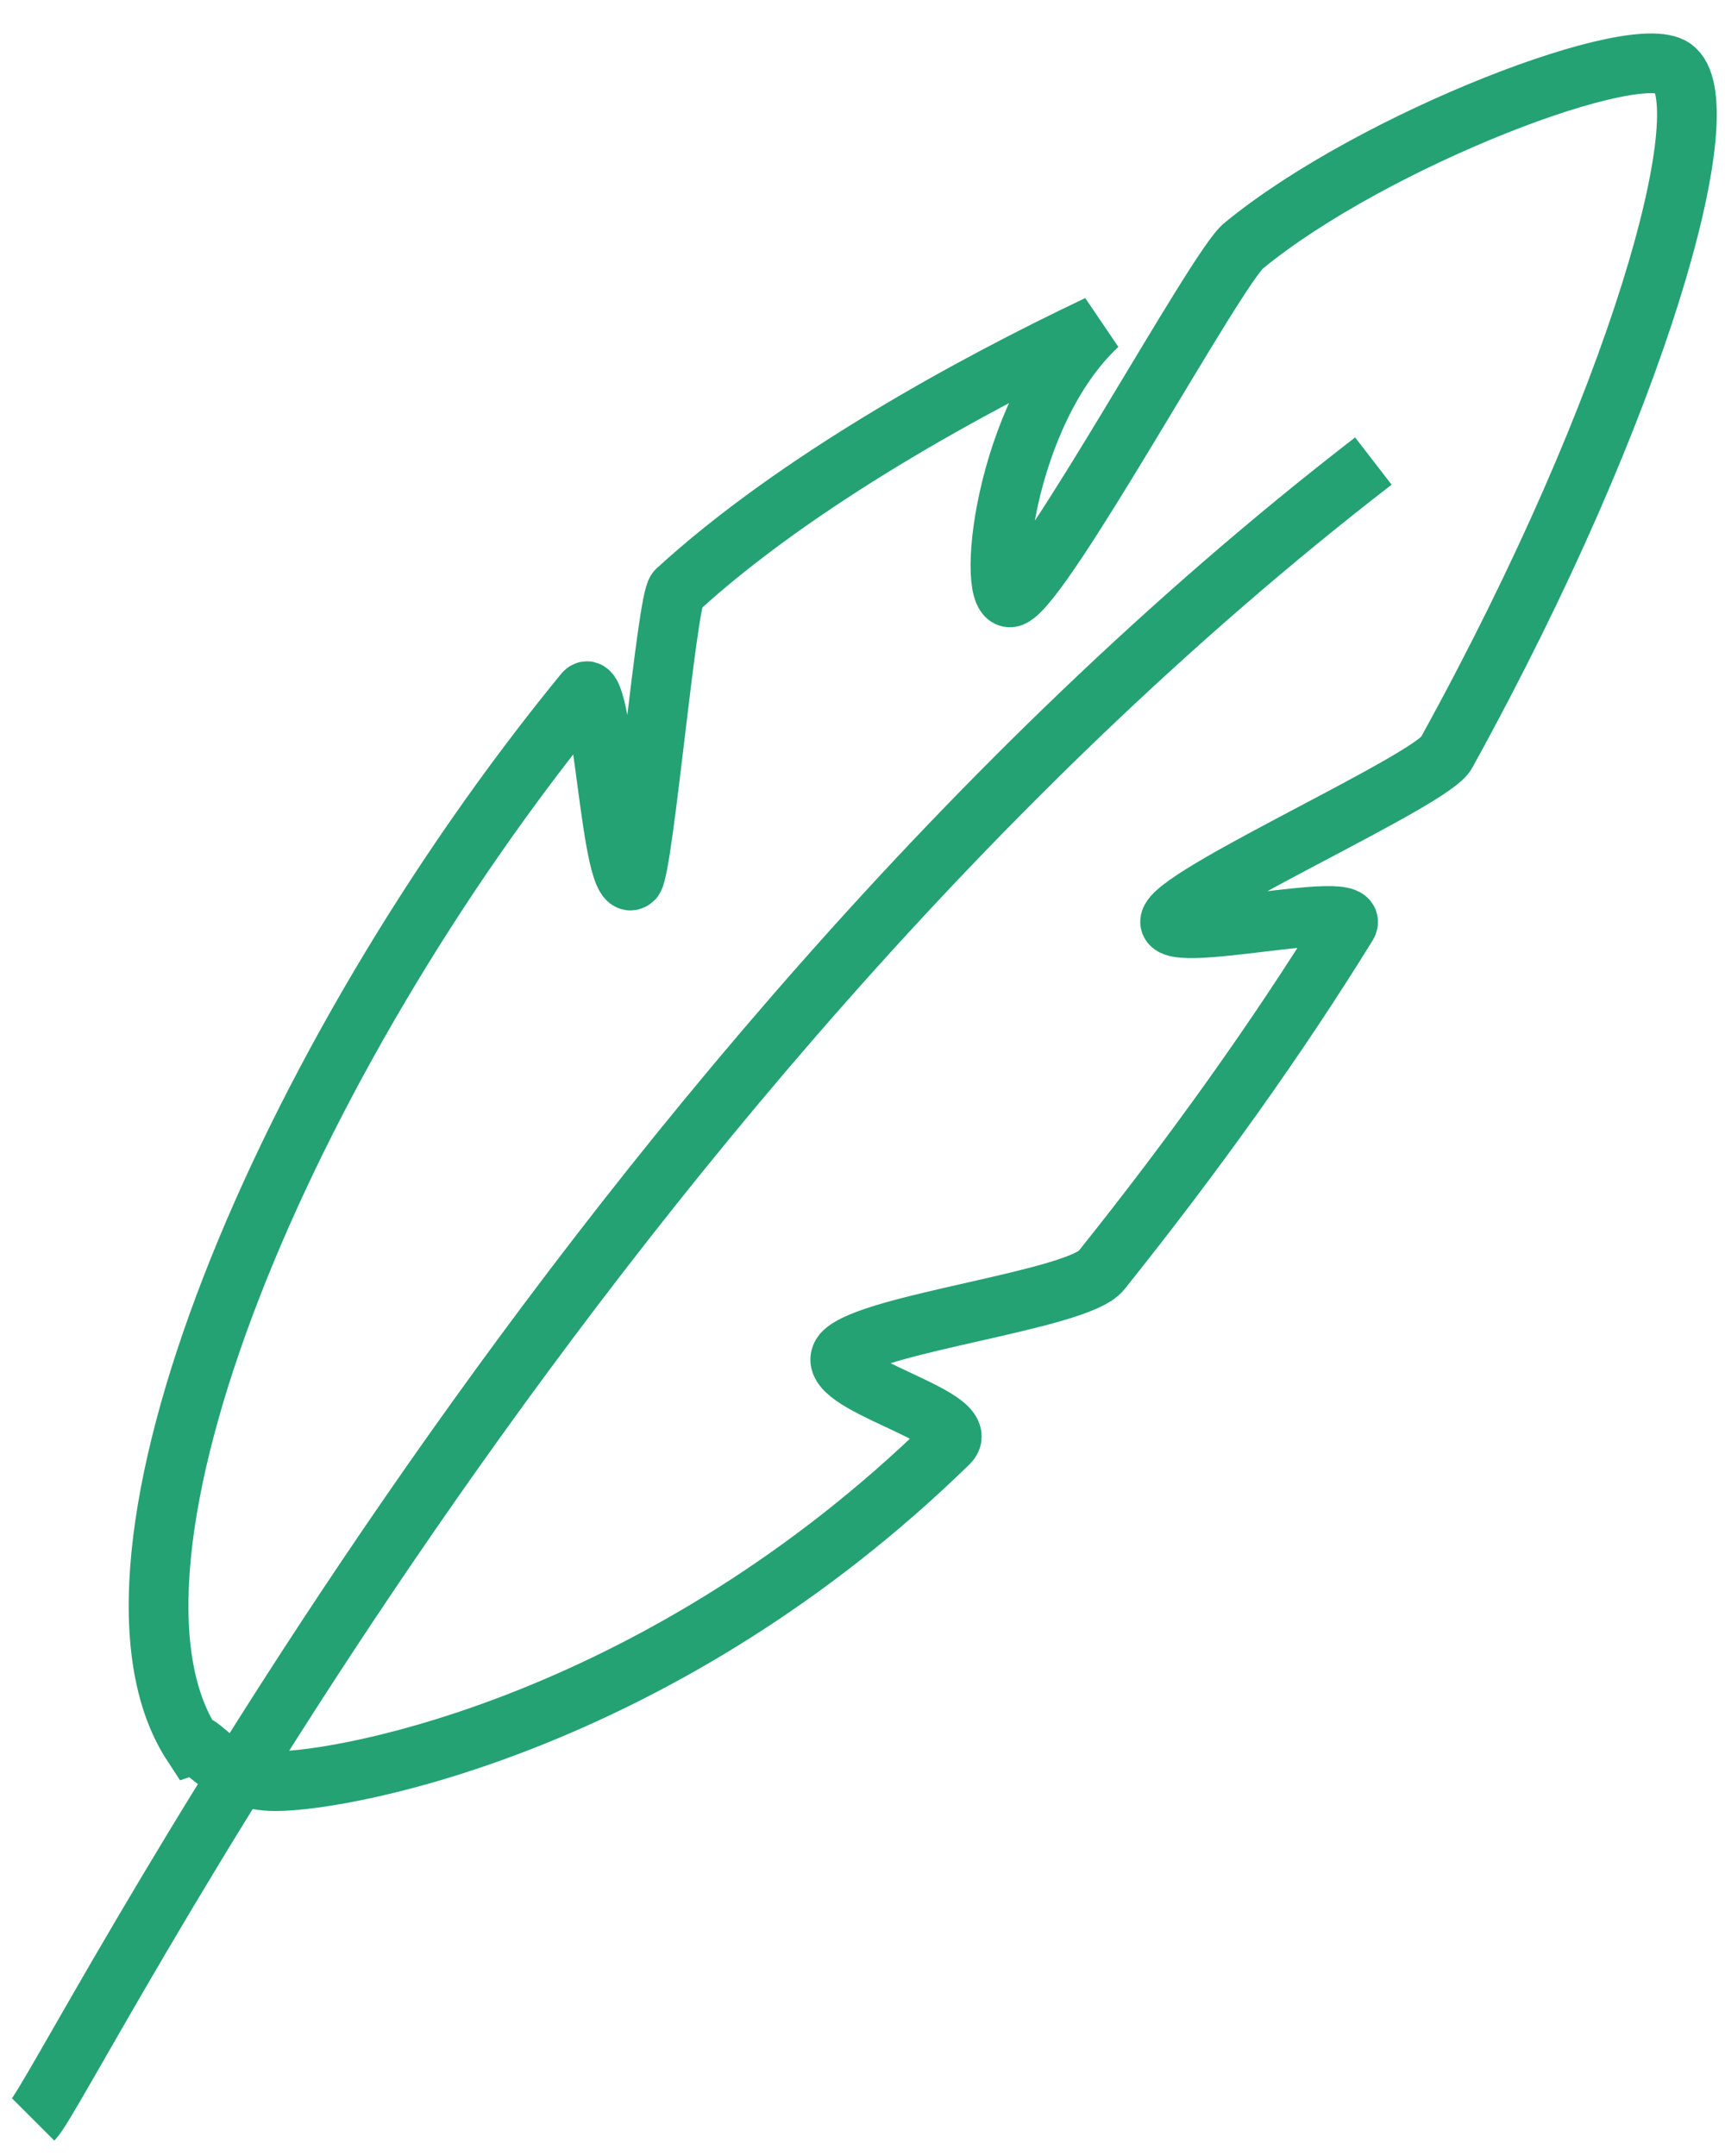
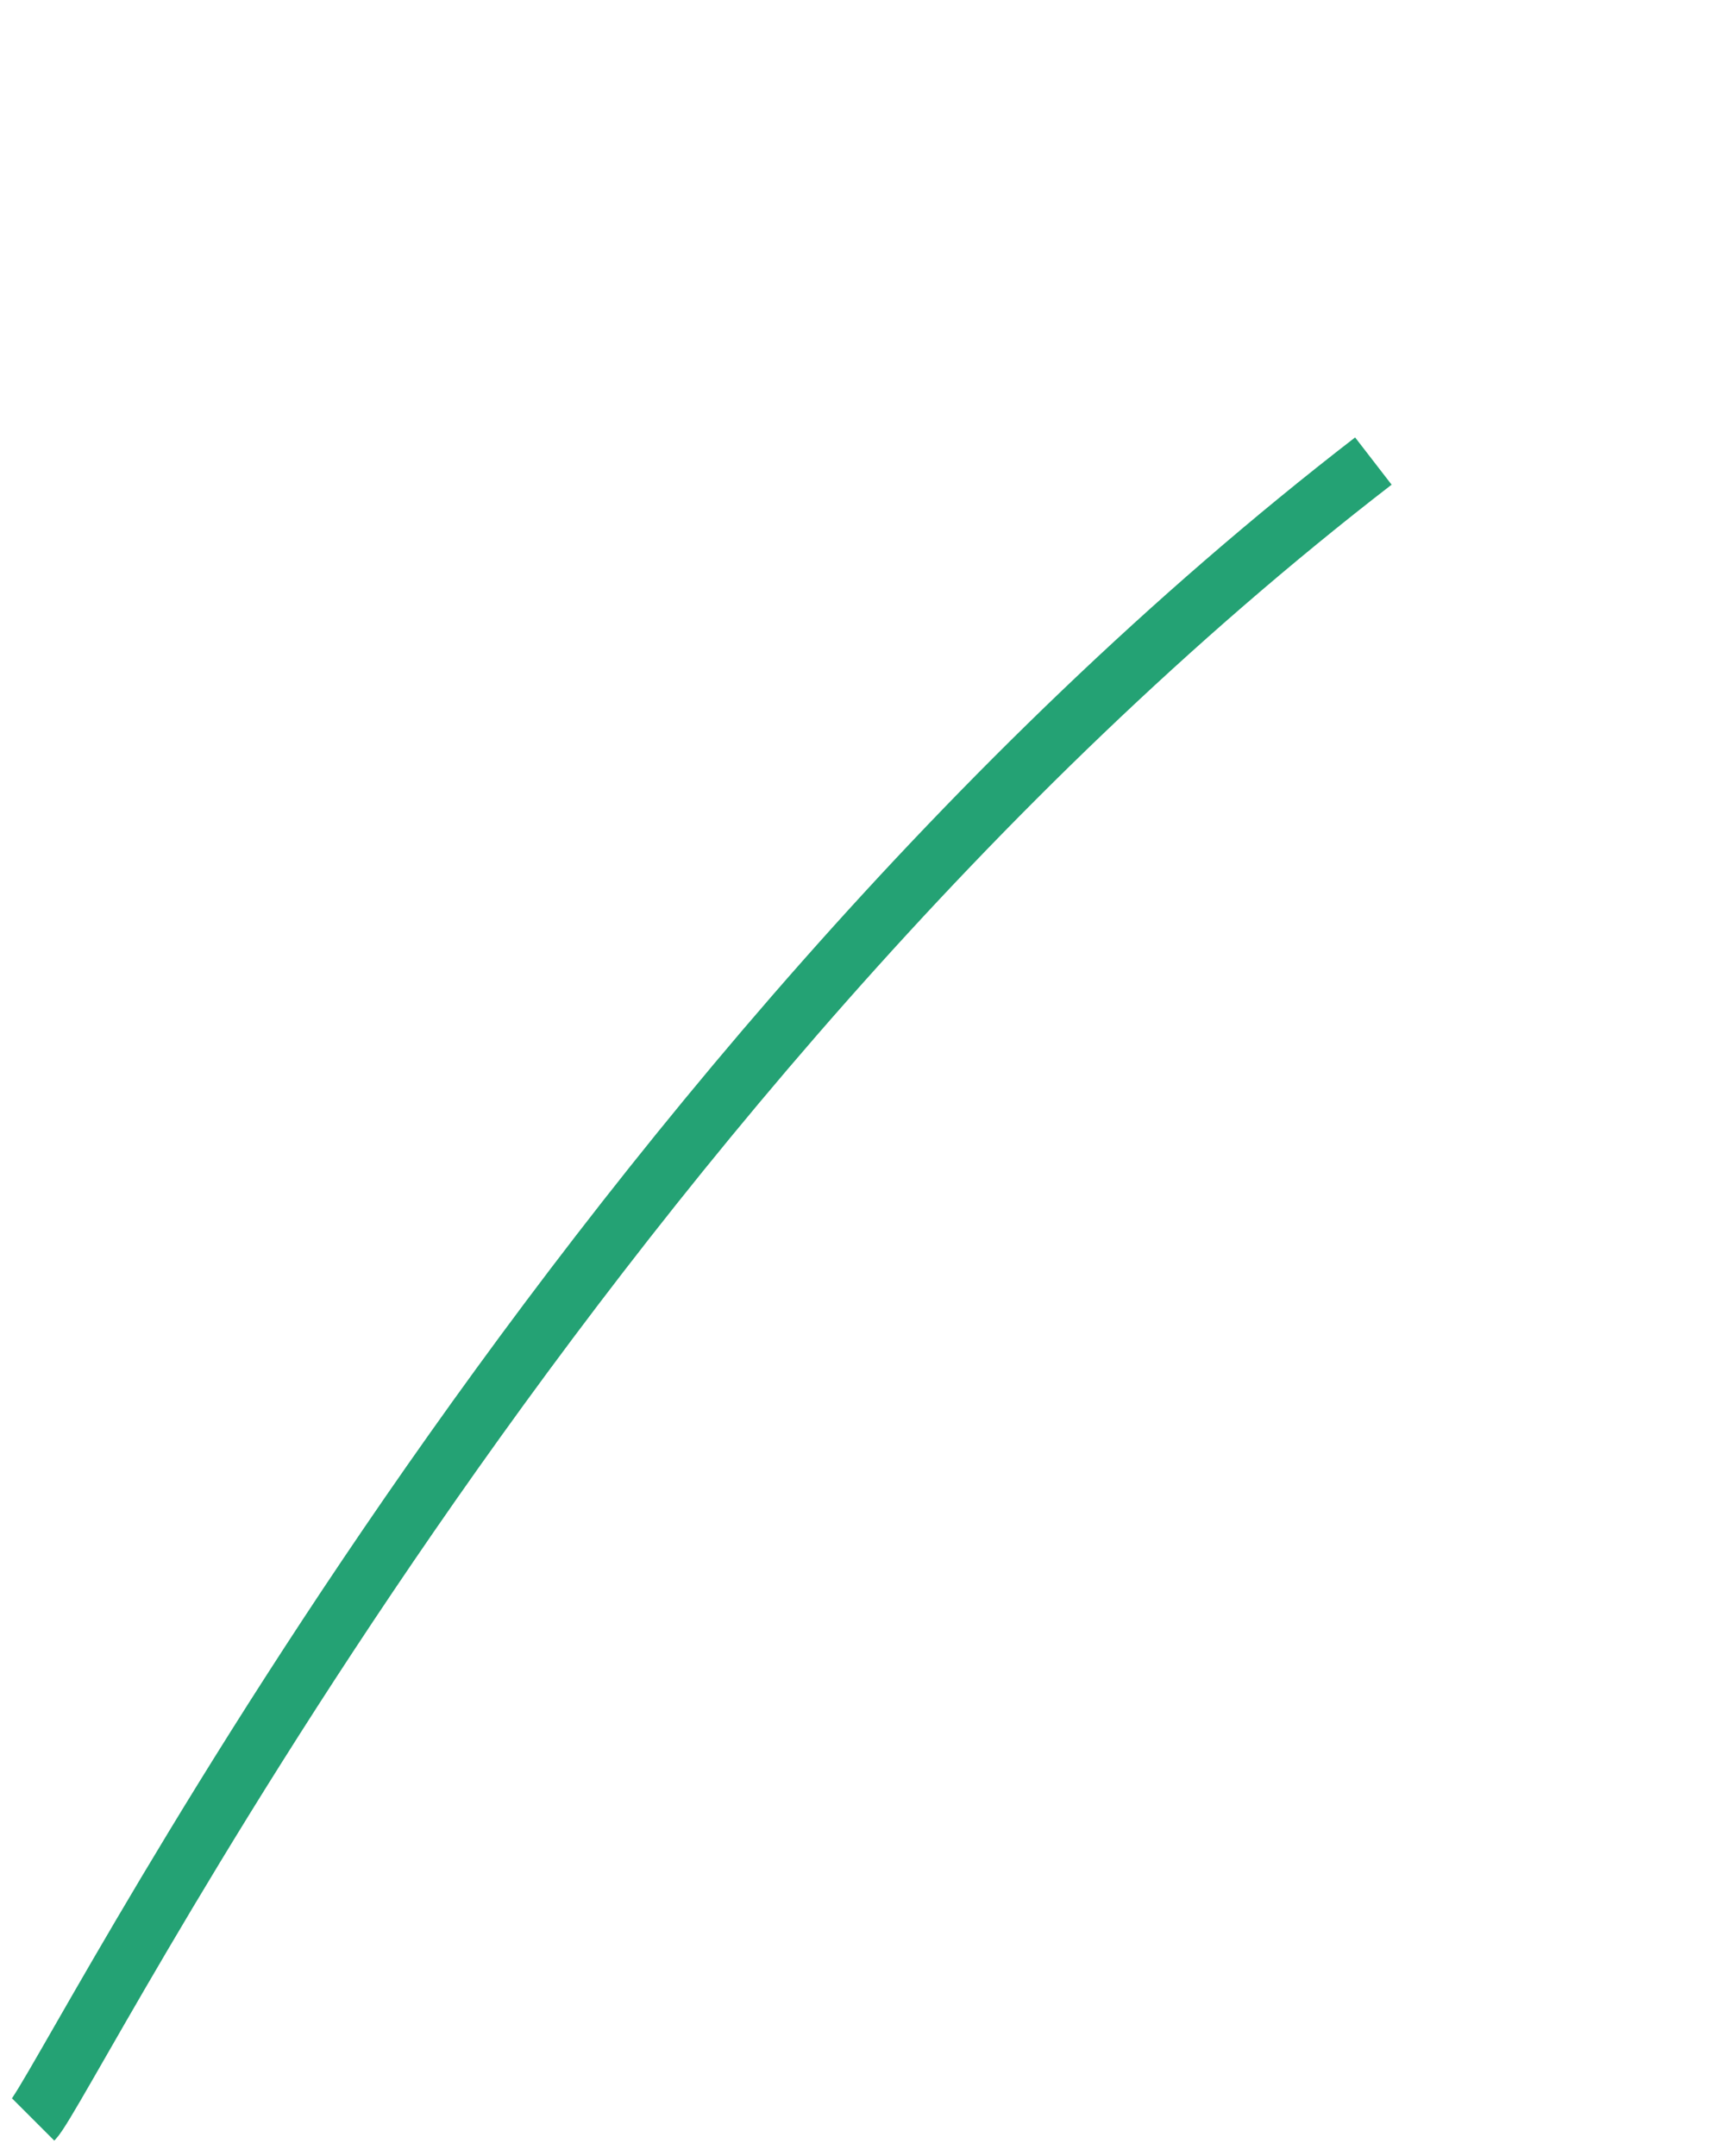
<svg xmlns="http://www.w3.org/2000/svg" xmlns:ns1="http://sodipodi.sourceforge.net/DTD/sodipodi-0.dtd" xmlns:ns2="http://www.inkscape.org/namespaces/inkscape" xmlns:ns3="http://www.bohemiancoding.com/sketch/ns" width="52px" height="65px" viewBox="0 0 52 65" id="svg143" ns1:docname="Feather_icon-icons.com_52101.svg" ns2:version="1.2.2 (b0a8486, 2022-12-01)">
  <title id="title132">Feather</title>
  <desc id="desc134">Created with Sketch.</desc>
  <defs id="defs136" />
  <g id="Page-1" stroke="none" stroke-width="1" fill="none" fill-rule="evenodd" ns3:type="MSPage" style="stroke:#24a274;stroke-opacity:1;stroke-width:1.8;stroke-dasharray:none">
    <g id="Feather" ns3:type="MSLayerGroup" transform="translate(1, 2)" stroke="#6B6C6E" stroke-width="2" style="stroke:#24a274;stroke-opacity:1;stroke-width:1.8;stroke-dasharray:none">
-       <path d="M7.3,51.7 C9.5,51.7 19,49.9 27.6,41.5 C28.4,40.7 23.7,39.7 24.4,38.8 C25.2,37.9 31.5,37.2 32.2,36.3 C35,32.8 37.5,29.3 39.6,25.9 C40.2,25 33.8,26.6 34.3,25.7 C34.8,24.8 42.2,21.5 42.6,20.7 C48.5,10 50.8,1.3 49.5,0.1 C48.5,-0.9 40.4,2.2 36.5,5.4 C35.7,6 30.5,15.6 29.5,16 C28.7,16.3 29.2,10.5 32.1,7.8 C28.3,9.6 23,12.5 19.4,15.8 C19.1,16.1 18.4,24.1 18.1,24.5 C17.4,25.2 17.2,18.1 16.6,18.9 C7.6,29.9 1.2,45.1 4.8,50.6 C5.1,50.5 5.7,51.7 7.3,51.7 L7.3,51.7 Z" id="Shape" ns3:type="MSShapeGroup" style="stroke:#24a274;stroke-opacity:1;stroke-width:1.8;stroke-dasharray:none" />
      <path d="M0,61.9 C1,60.9 15.8,30.9 40.4,11.9" id="path139" ns3:type="MSShapeGroup" style="stroke:#24a274;stroke-opacity:1;stroke-width:1.8;stroke-dasharray:none" />
    </g>
  </g>
</svg>